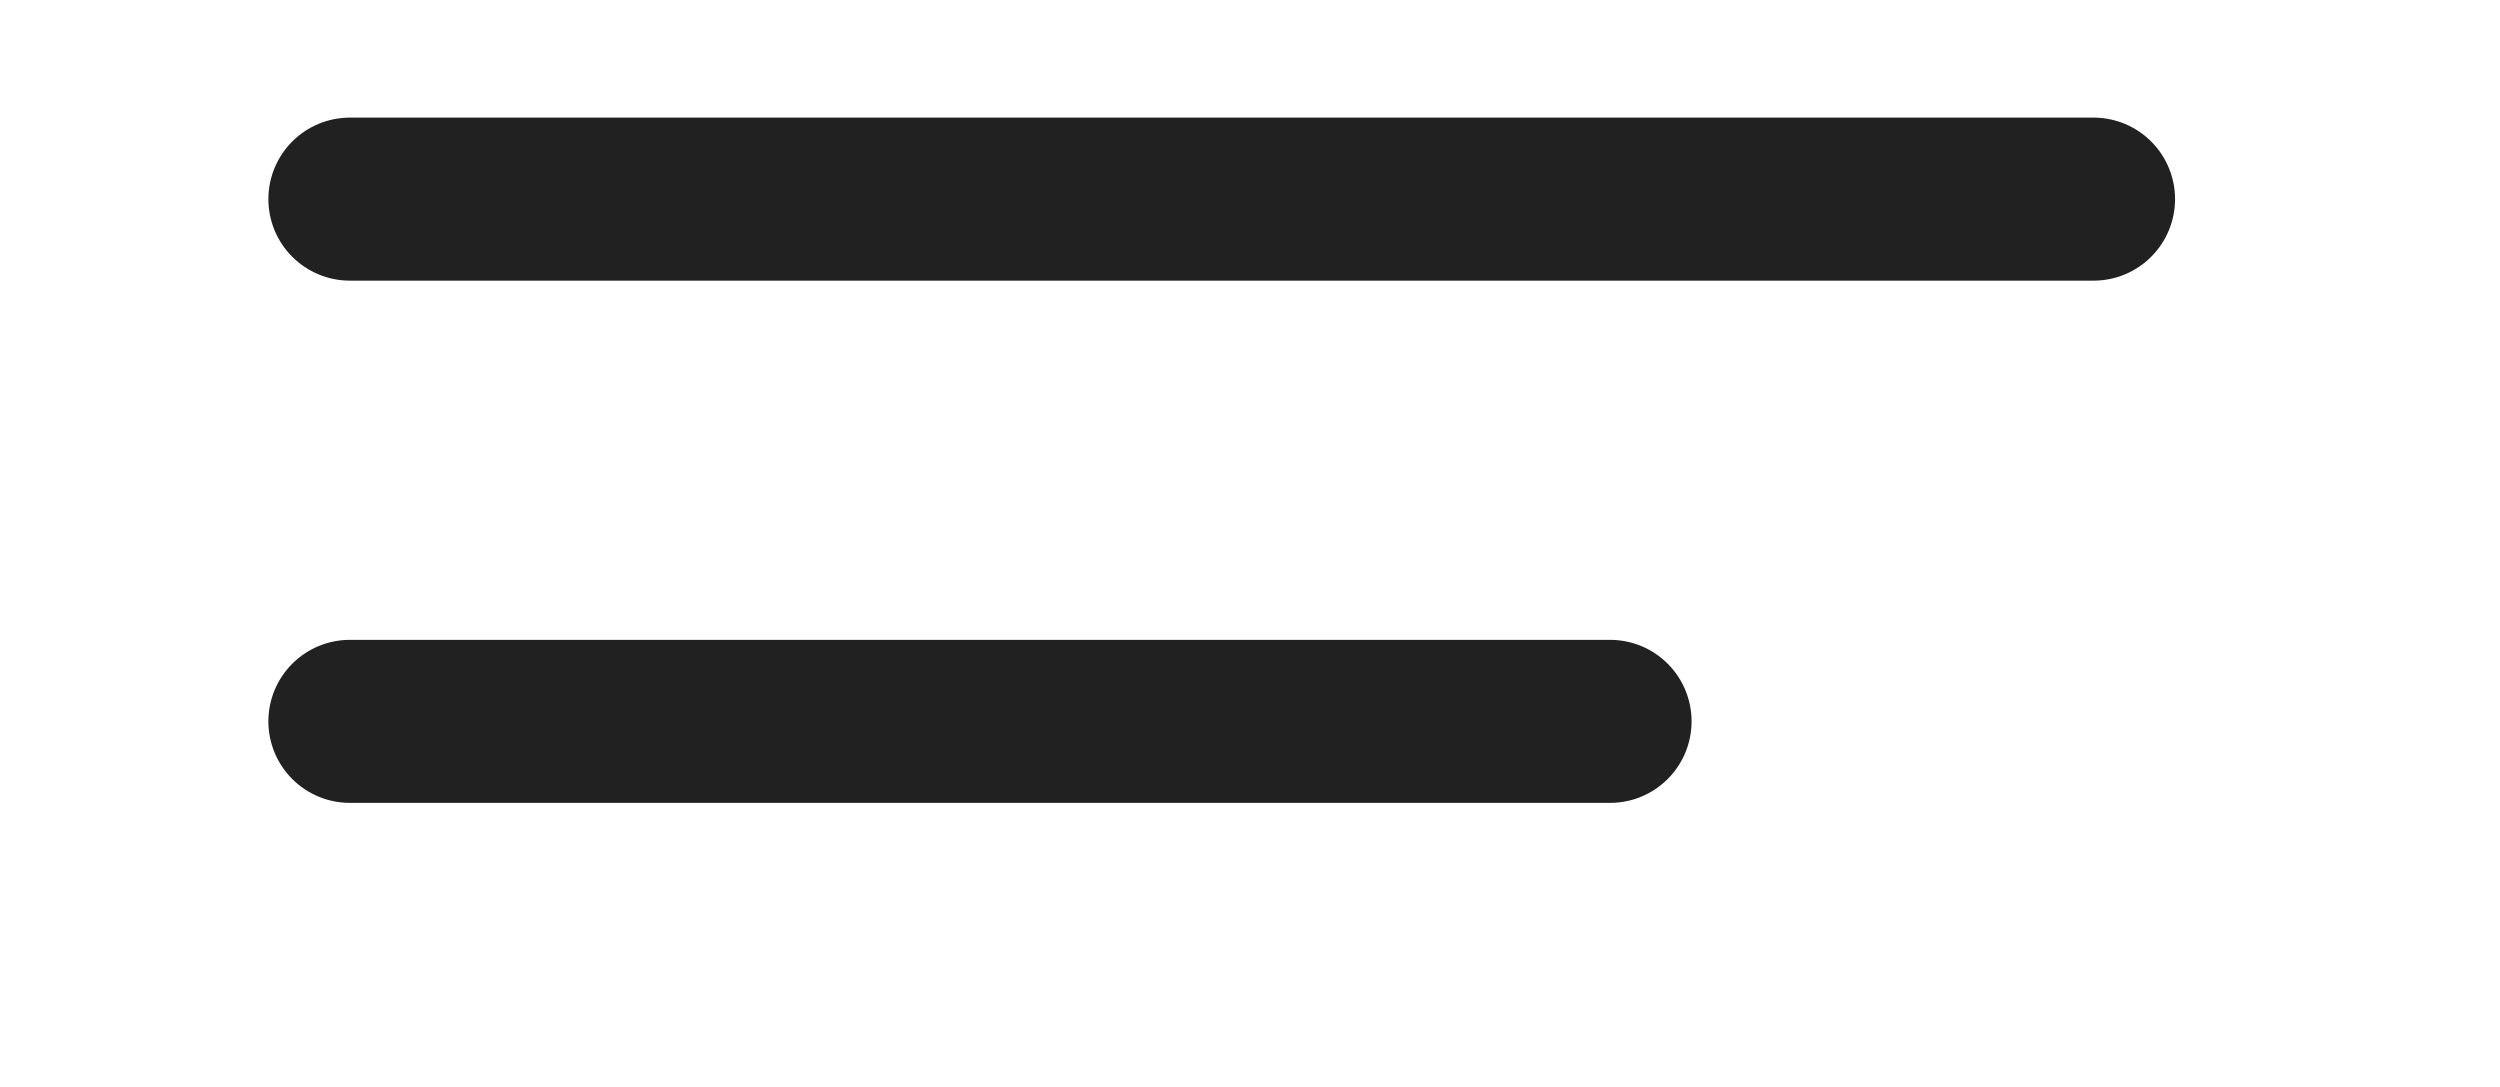
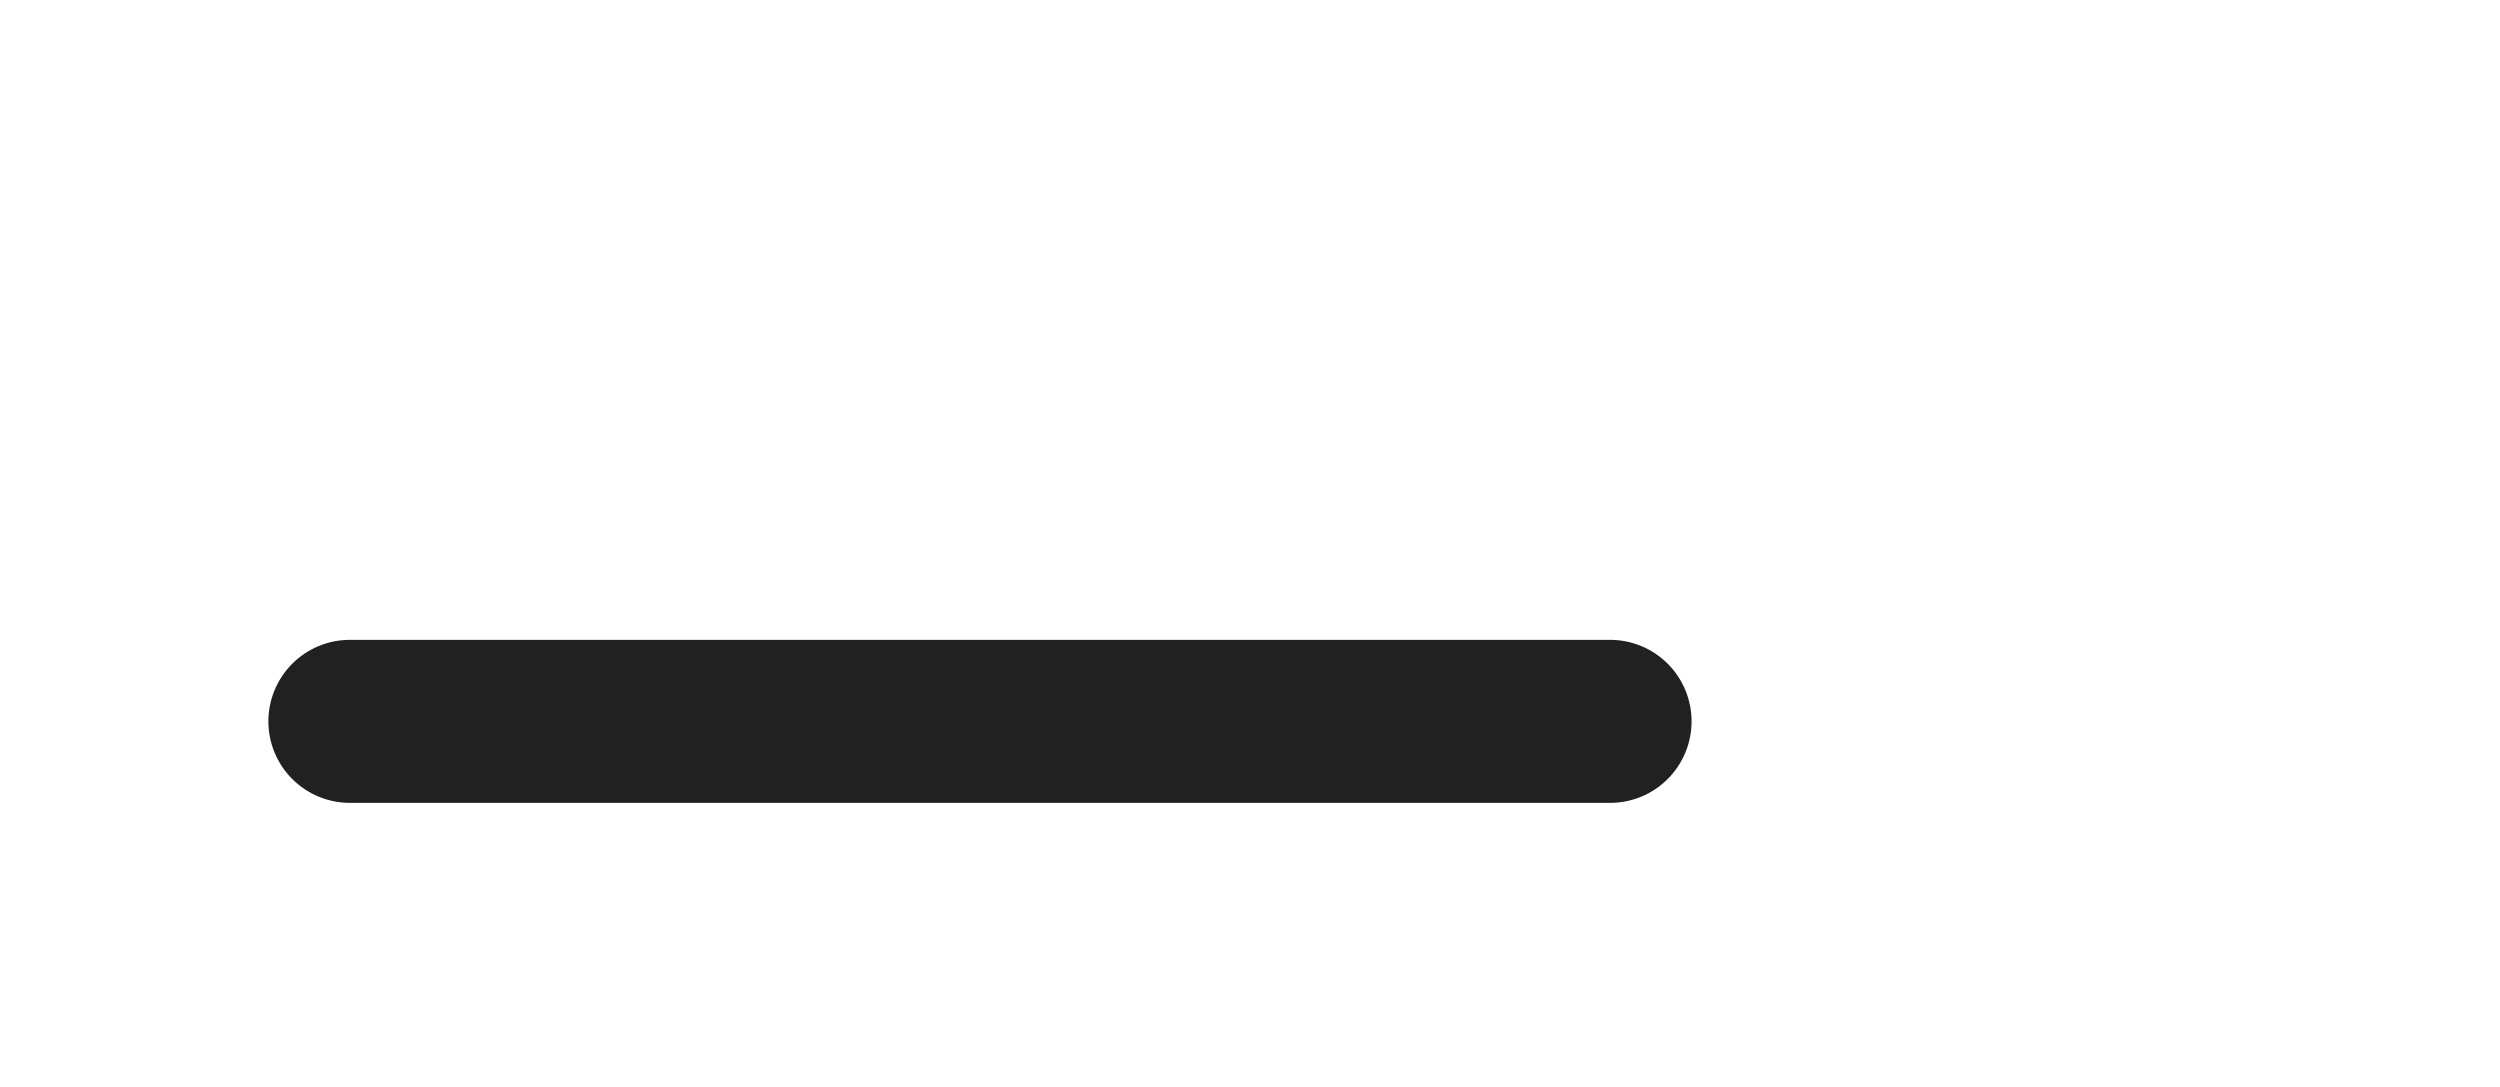
<svg xmlns="http://www.w3.org/2000/svg" width="46" height="20" viewBox="0 0 46 20" fill="none">
  <path d="M6.438 13.273H29.625" stroke="#212121" stroke-width="3" stroke-linecap="round" stroke-linejoin="round" />
-   <path d="M6.438 3.664H38.521" stroke="#212121" stroke-width="3" stroke-linecap="round" stroke-linejoin="round" />
</svg>